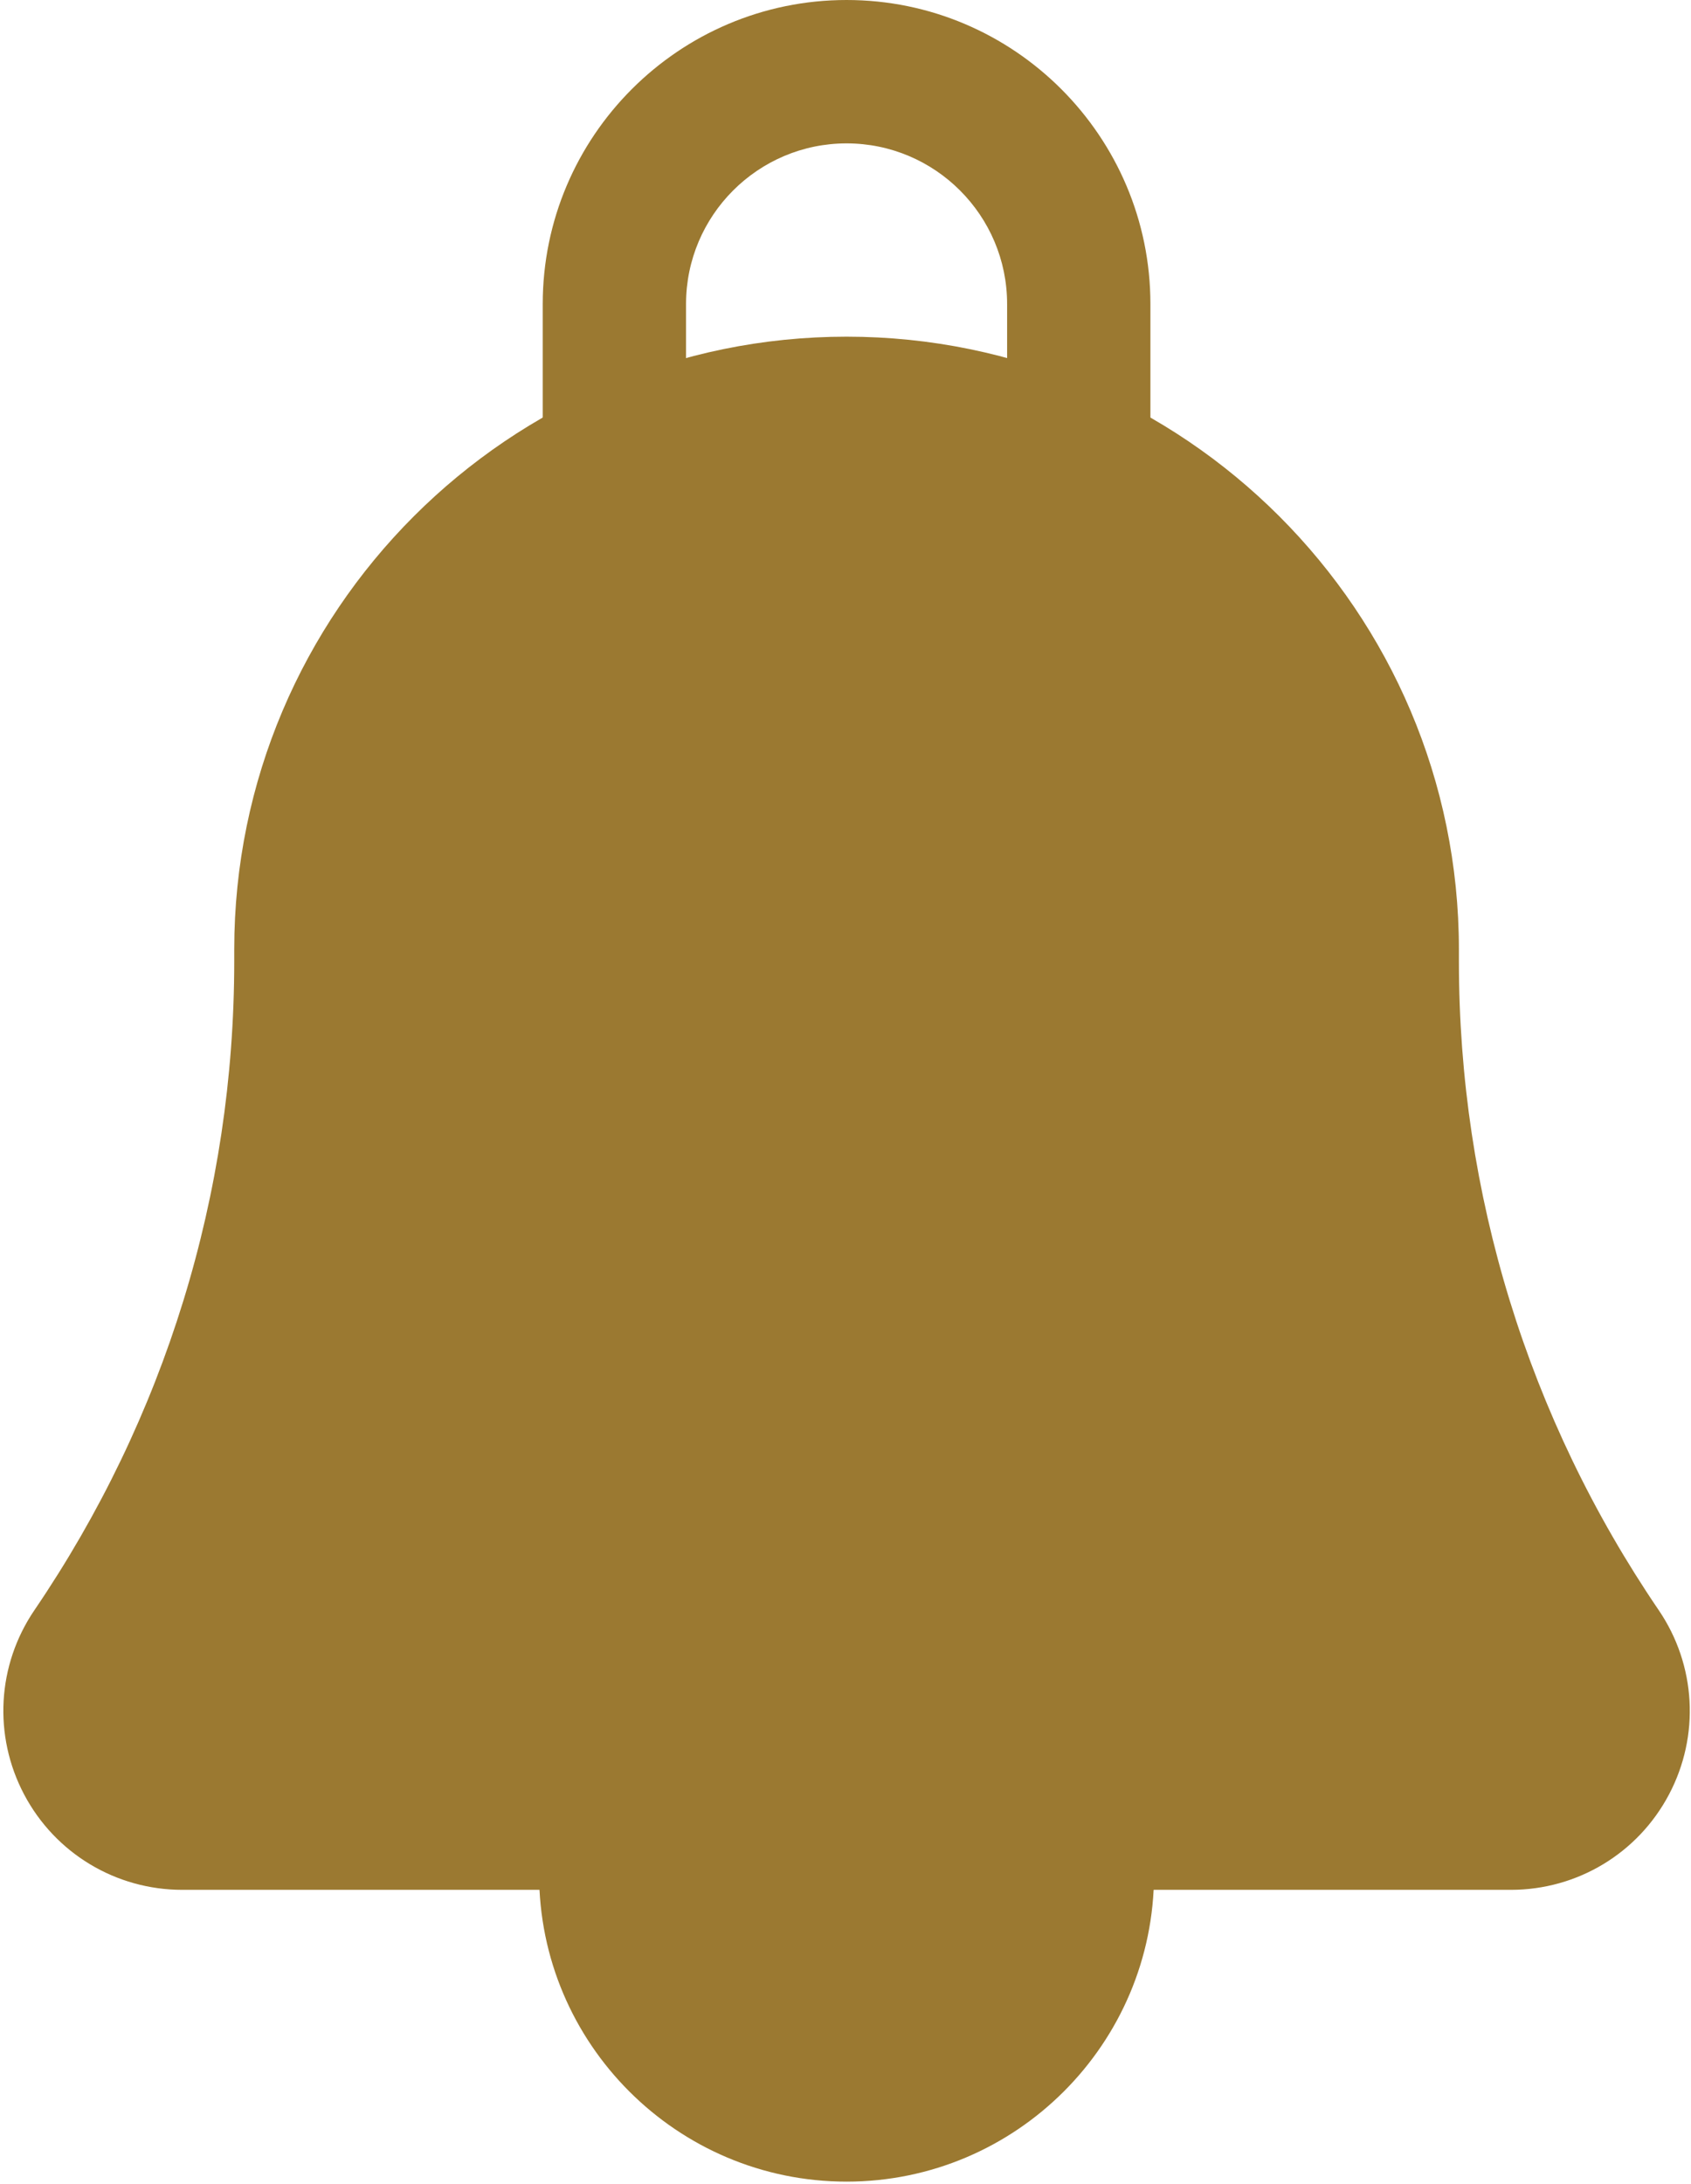
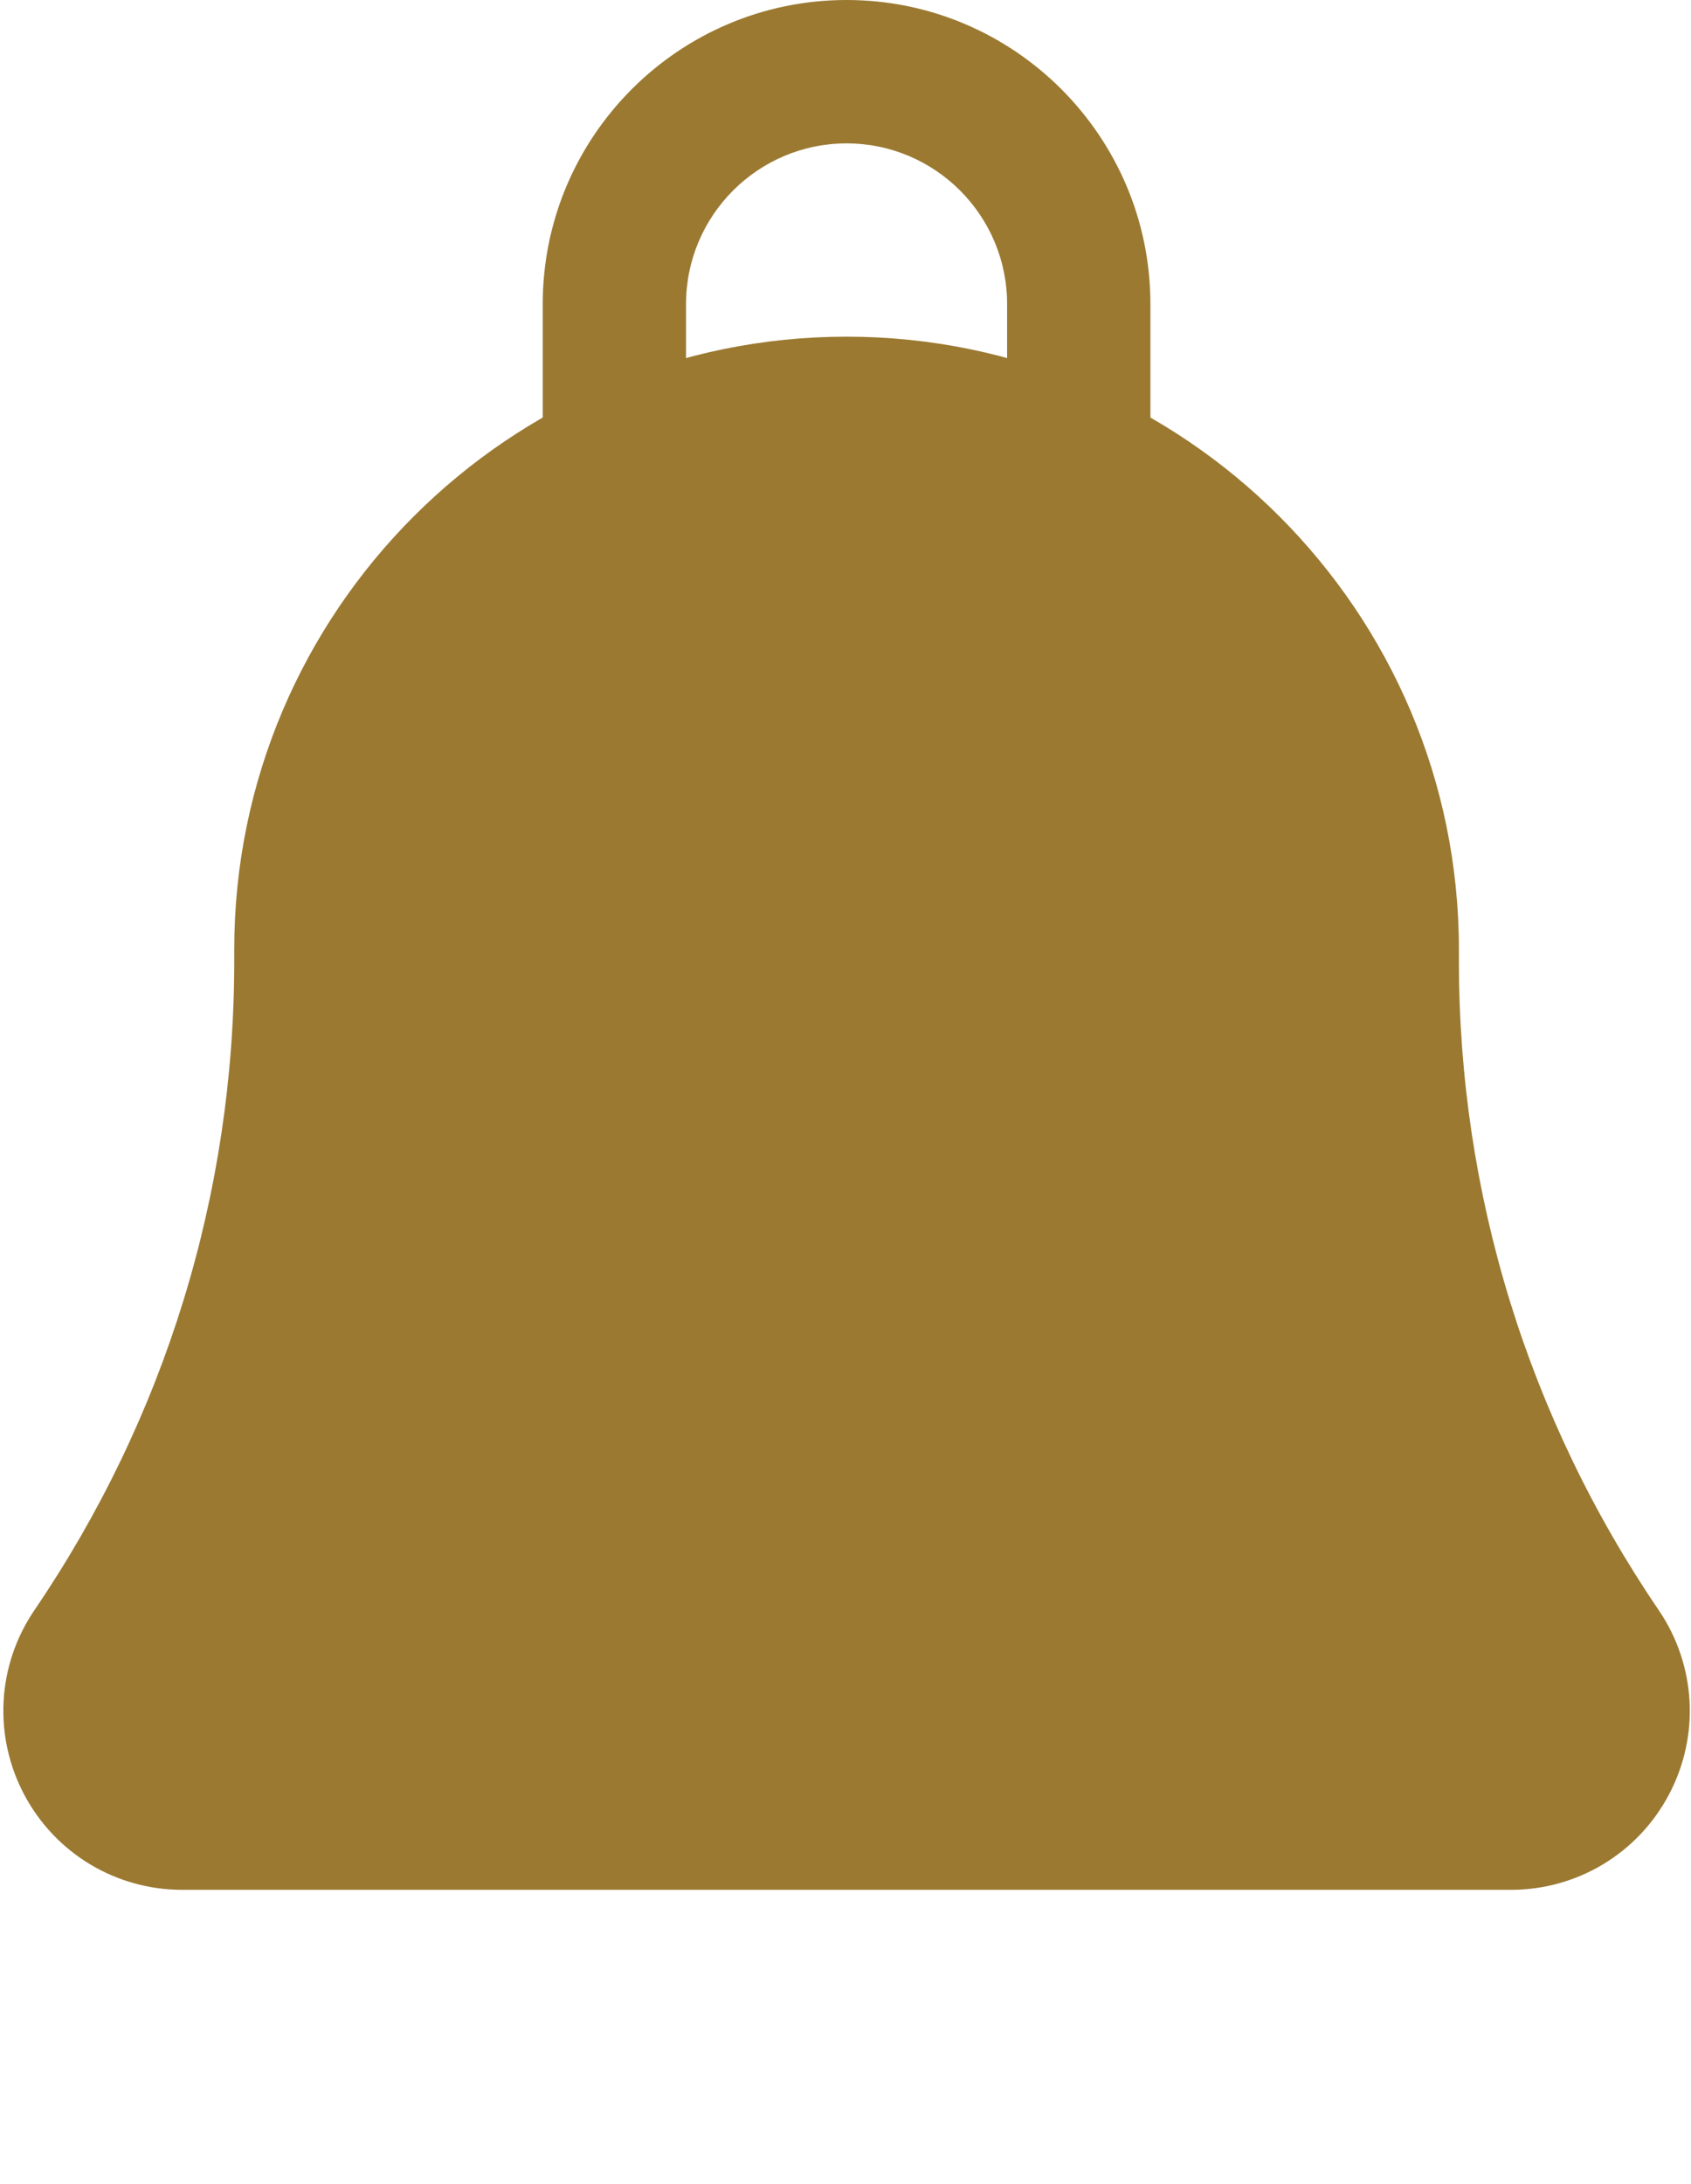
<svg xmlns="http://www.w3.org/2000/svg" width="354" height="457" viewBox="0 0 354 457" fill="none">
  <path d="M225.832 183.081H128.617C120.333 183.081 113.617 176.365 113.617 168.081V63.607C113.617 28.534 142.151 0 177.224 0C212.297 0 240.831 28.534 240.831 63.607V168.081C240.832 176.365 234.116 183.081 225.832 183.081ZM143.617 153.081H210.832V63.607C210.832 45.076 195.756 30 177.225 30C158.694 30 143.618 45.076 143.618 63.607V153.081H143.617V153.081Z" fill="#9B7931" />
-   <path d="M177.224 327.715C141.732 327.715 112.857 356.59 112.857 392.082C112.857 427.573 141.732 456.448 177.224 456.448C212.716 456.448 241.591 427.573 241.591 392.082C241.592 356.59 212.717 327.715 177.224 327.715Z" fill="#9B7931" />
  <path d="M347.242 336.882C319.877 296.684 305.412 249.731 305.412 201.101V198.628C305.412 127.945 247.907 70.44 177.224 70.44C106.541 70.44 49.036 127.945 49.036 198.628V201.101C49.036 249.731 34.571 296.684 7.205 336.883C-0.623 348.384 -1.445 363.166 5.059 375.462C11.564 387.759 24.247 395.398 38.158 395.398H316.287C330.198 395.398 342.882 387.758 349.386 375.462C355.892 363.166 355.071 348.384 347.242 336.882Z" fill="#9B7931" />
</svg>